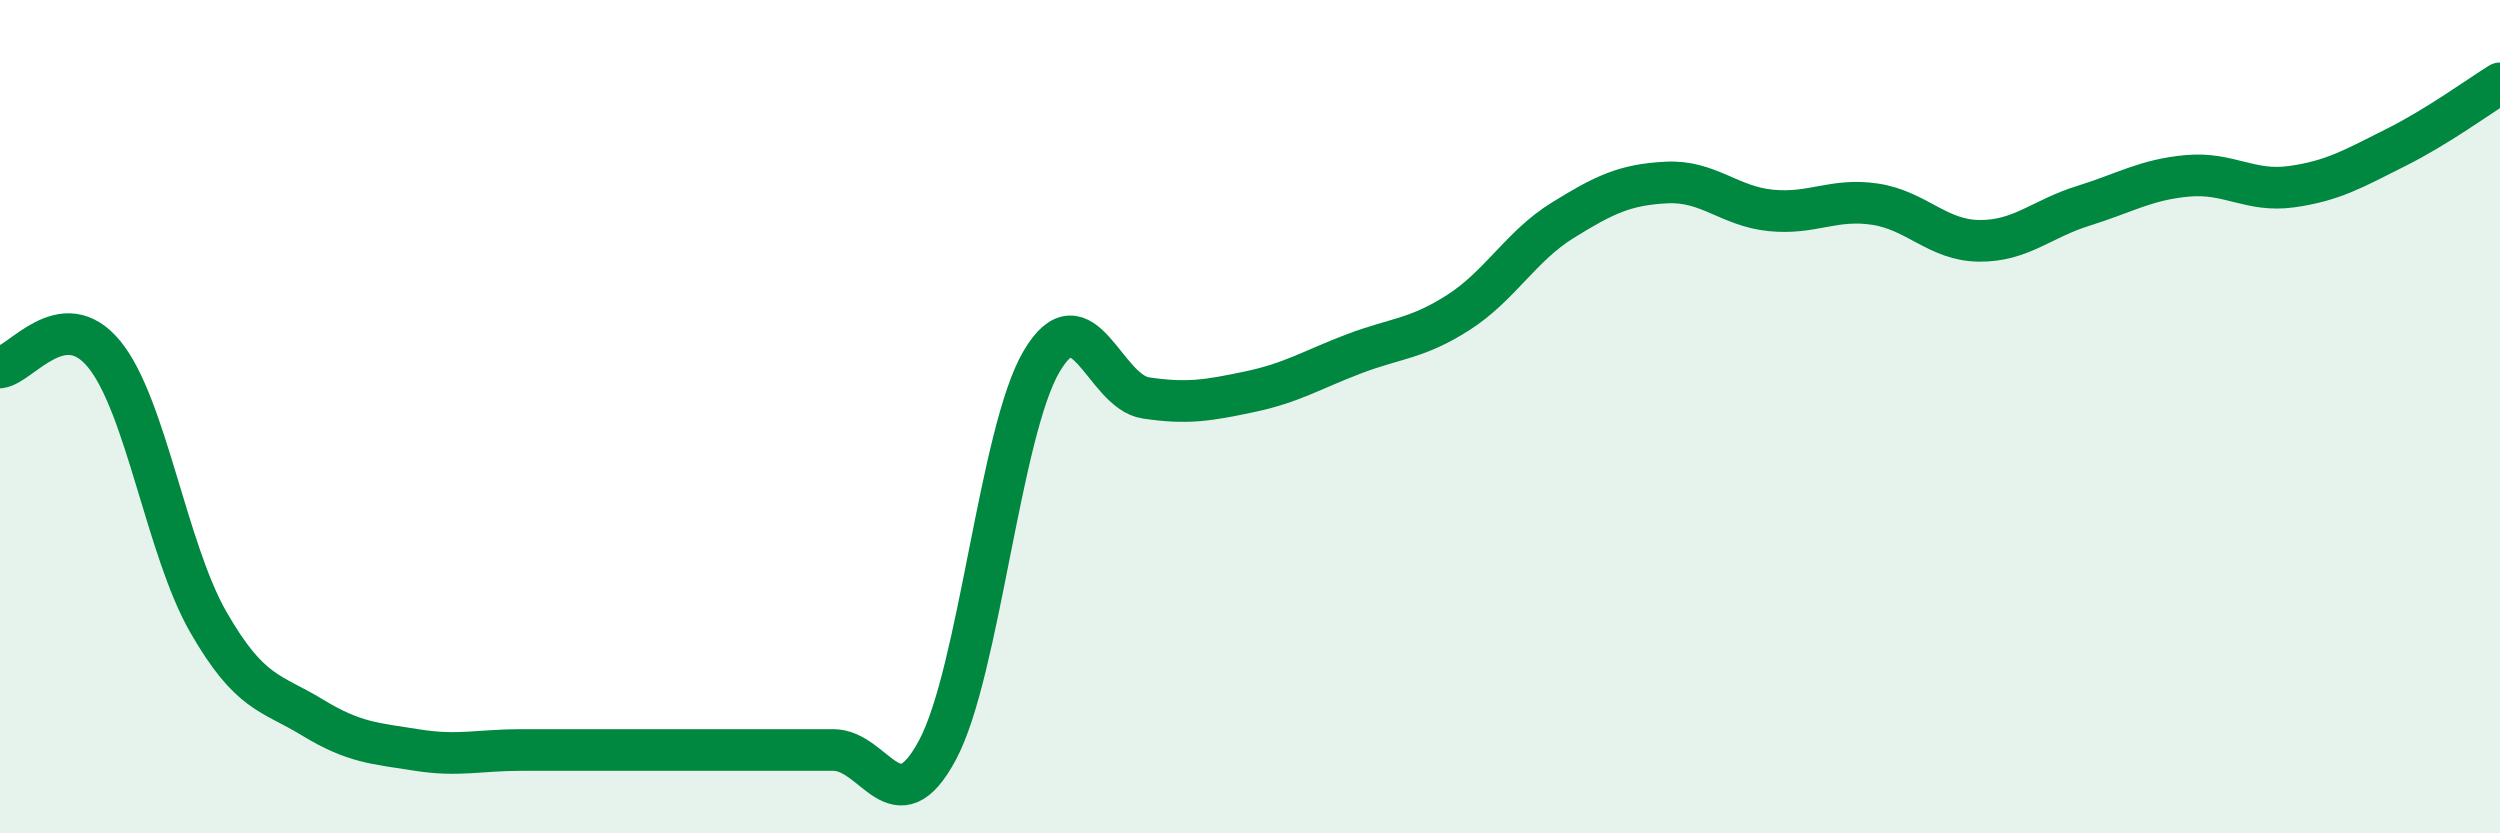
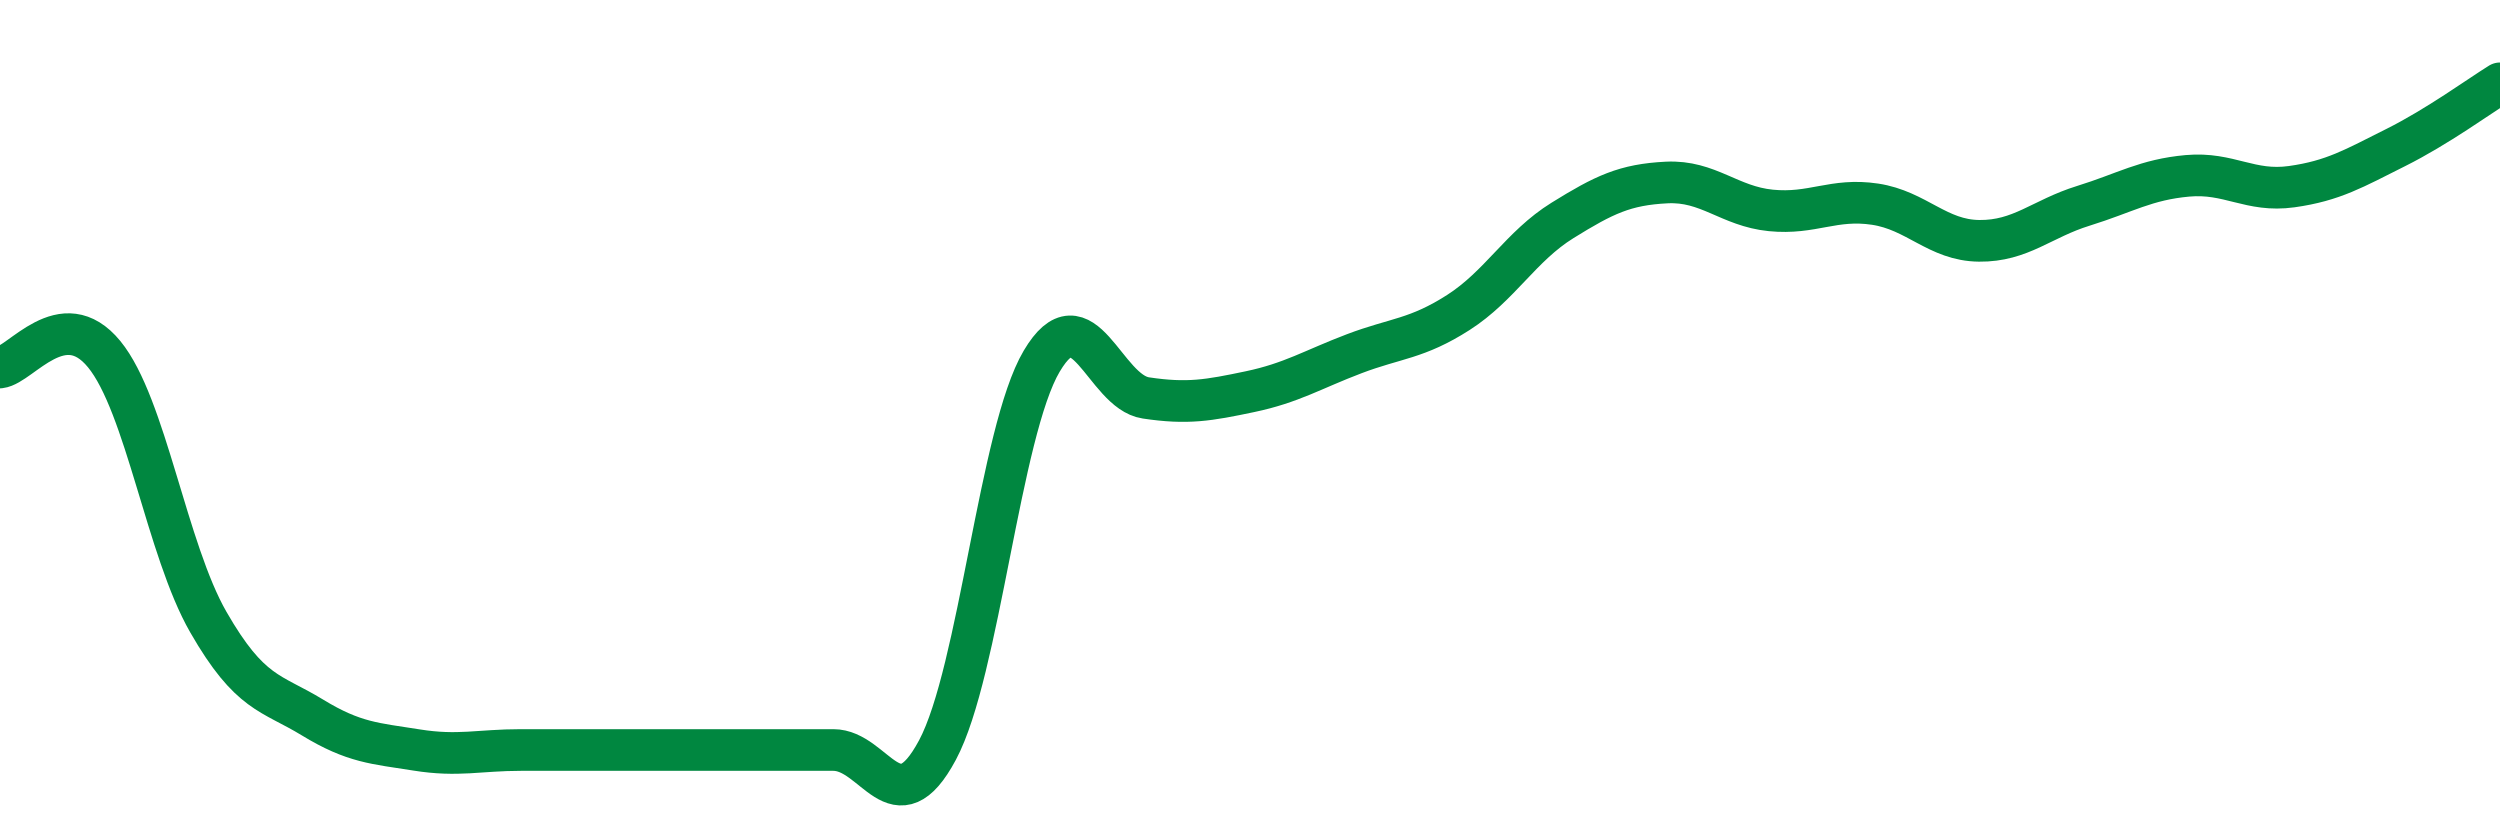
<svg xmlns="http://www.w3.org/2000/svg" width="60" height="20" viewBox="0 0 60 20">
-   <path d="M 0,8.82 C 0.5,8.76 1.5,7.28 2.5,8.5 C 3.5,9.72 4,13.19 5,14.93 C 6,16.67 6.5,16.61 7.5,17.22 C 8.5,17.83 9,17.84 10,18 C 11,18.16 11.5,18 12.5,18 C 13.5,18 14,18 15,18 C 16,18 16.5,18 17.5,18 C 18.5,18 19,18 20,18 C 21,18 21.5,19.87 22.5,18 C 23.5,16.13 24,10.36 25,8.67 C 26,6.98 26.5,9.4 27.5,9.55 C 28.5,9.7 29,9.61 30,9.4 C 31,9.19 31.5,8.87 32.5,8.49 C 33.5,8.11 34,8.14 35,7.5 C 36,6.86 36.5,5.91 37.5,5.29 C 38.5,4.67 39,4.43 40,4.38 C 41,4.33 41.5,4.95 42.5,5.05 C 43.5,5.15 44,4.75 45,4.9 C 46,5.05 46.5,5.77 47.5,5.78 C 48.5,5.79 49,5.25 50,4.94 C 51,4.63 51.5,4.31 52.5,4.22 C 53.5,4.13 54,4.62 55,4.48 C 56,4.34 56.5,4.04 57.5,3.54 C 58.5,3.04 59.5,2.31 60,2L60 20L0 20Z" fill="#008740" opacity="0.1" stroke-linecap="round" stroke-linejoin="round" />
  <path d="M 0,8.82 C 0.5,8.76 1.5,7.28 2.5,8.5 C 3.5,9.72 4,13.19 5,14.93 C 6,16.67 6.5,16.61 7.5,17.22 C 8.5,17.83 9,17.84 10,18 C 11,18.16 11.5,18 12.5,18 C 13.5,18 14,18 15,18 C 16,18 16.5,18 17.5,18 C 18.5,18 19,18 20,18 C 21,18 21.5,19.87 22.5,18 C 23.5,16.13 24,10.36 25,8.67 C 26,6.98 26.5,9.4 27.5,9.55 C 28.5,9.7 29,9.61 30,9.4 C 31,9.19 31.5,8.87 32.5,8.49 C 33.5,8.11 34,8.14 35,7.5 C 36,6.86 36.5,5.91 37.5,5.29 C 38.5,4.67 39,4.43 40,4.38 C 41,4.33 41.5,4.95 42.5,5.05 C 43.5,5.15 44,4.75 45,4.9 C 46,5.05 46.5,5.77 47.5,5.78 C 48.5,5.79 49,5.25 50,4.94 C 51,4.63 51.5,4.31 52.5,4.22 C 53.5,4.13 54,4.62 55,4.48 C 56,4.34 56.5,4.04 57.5,3.54 C 58.5,3.04 59.5,2.31 60,2" stroke="#008740" stroke-width="1" fill="none" stroke-linecap="round" stroke-linejoin="round" />
</svg>